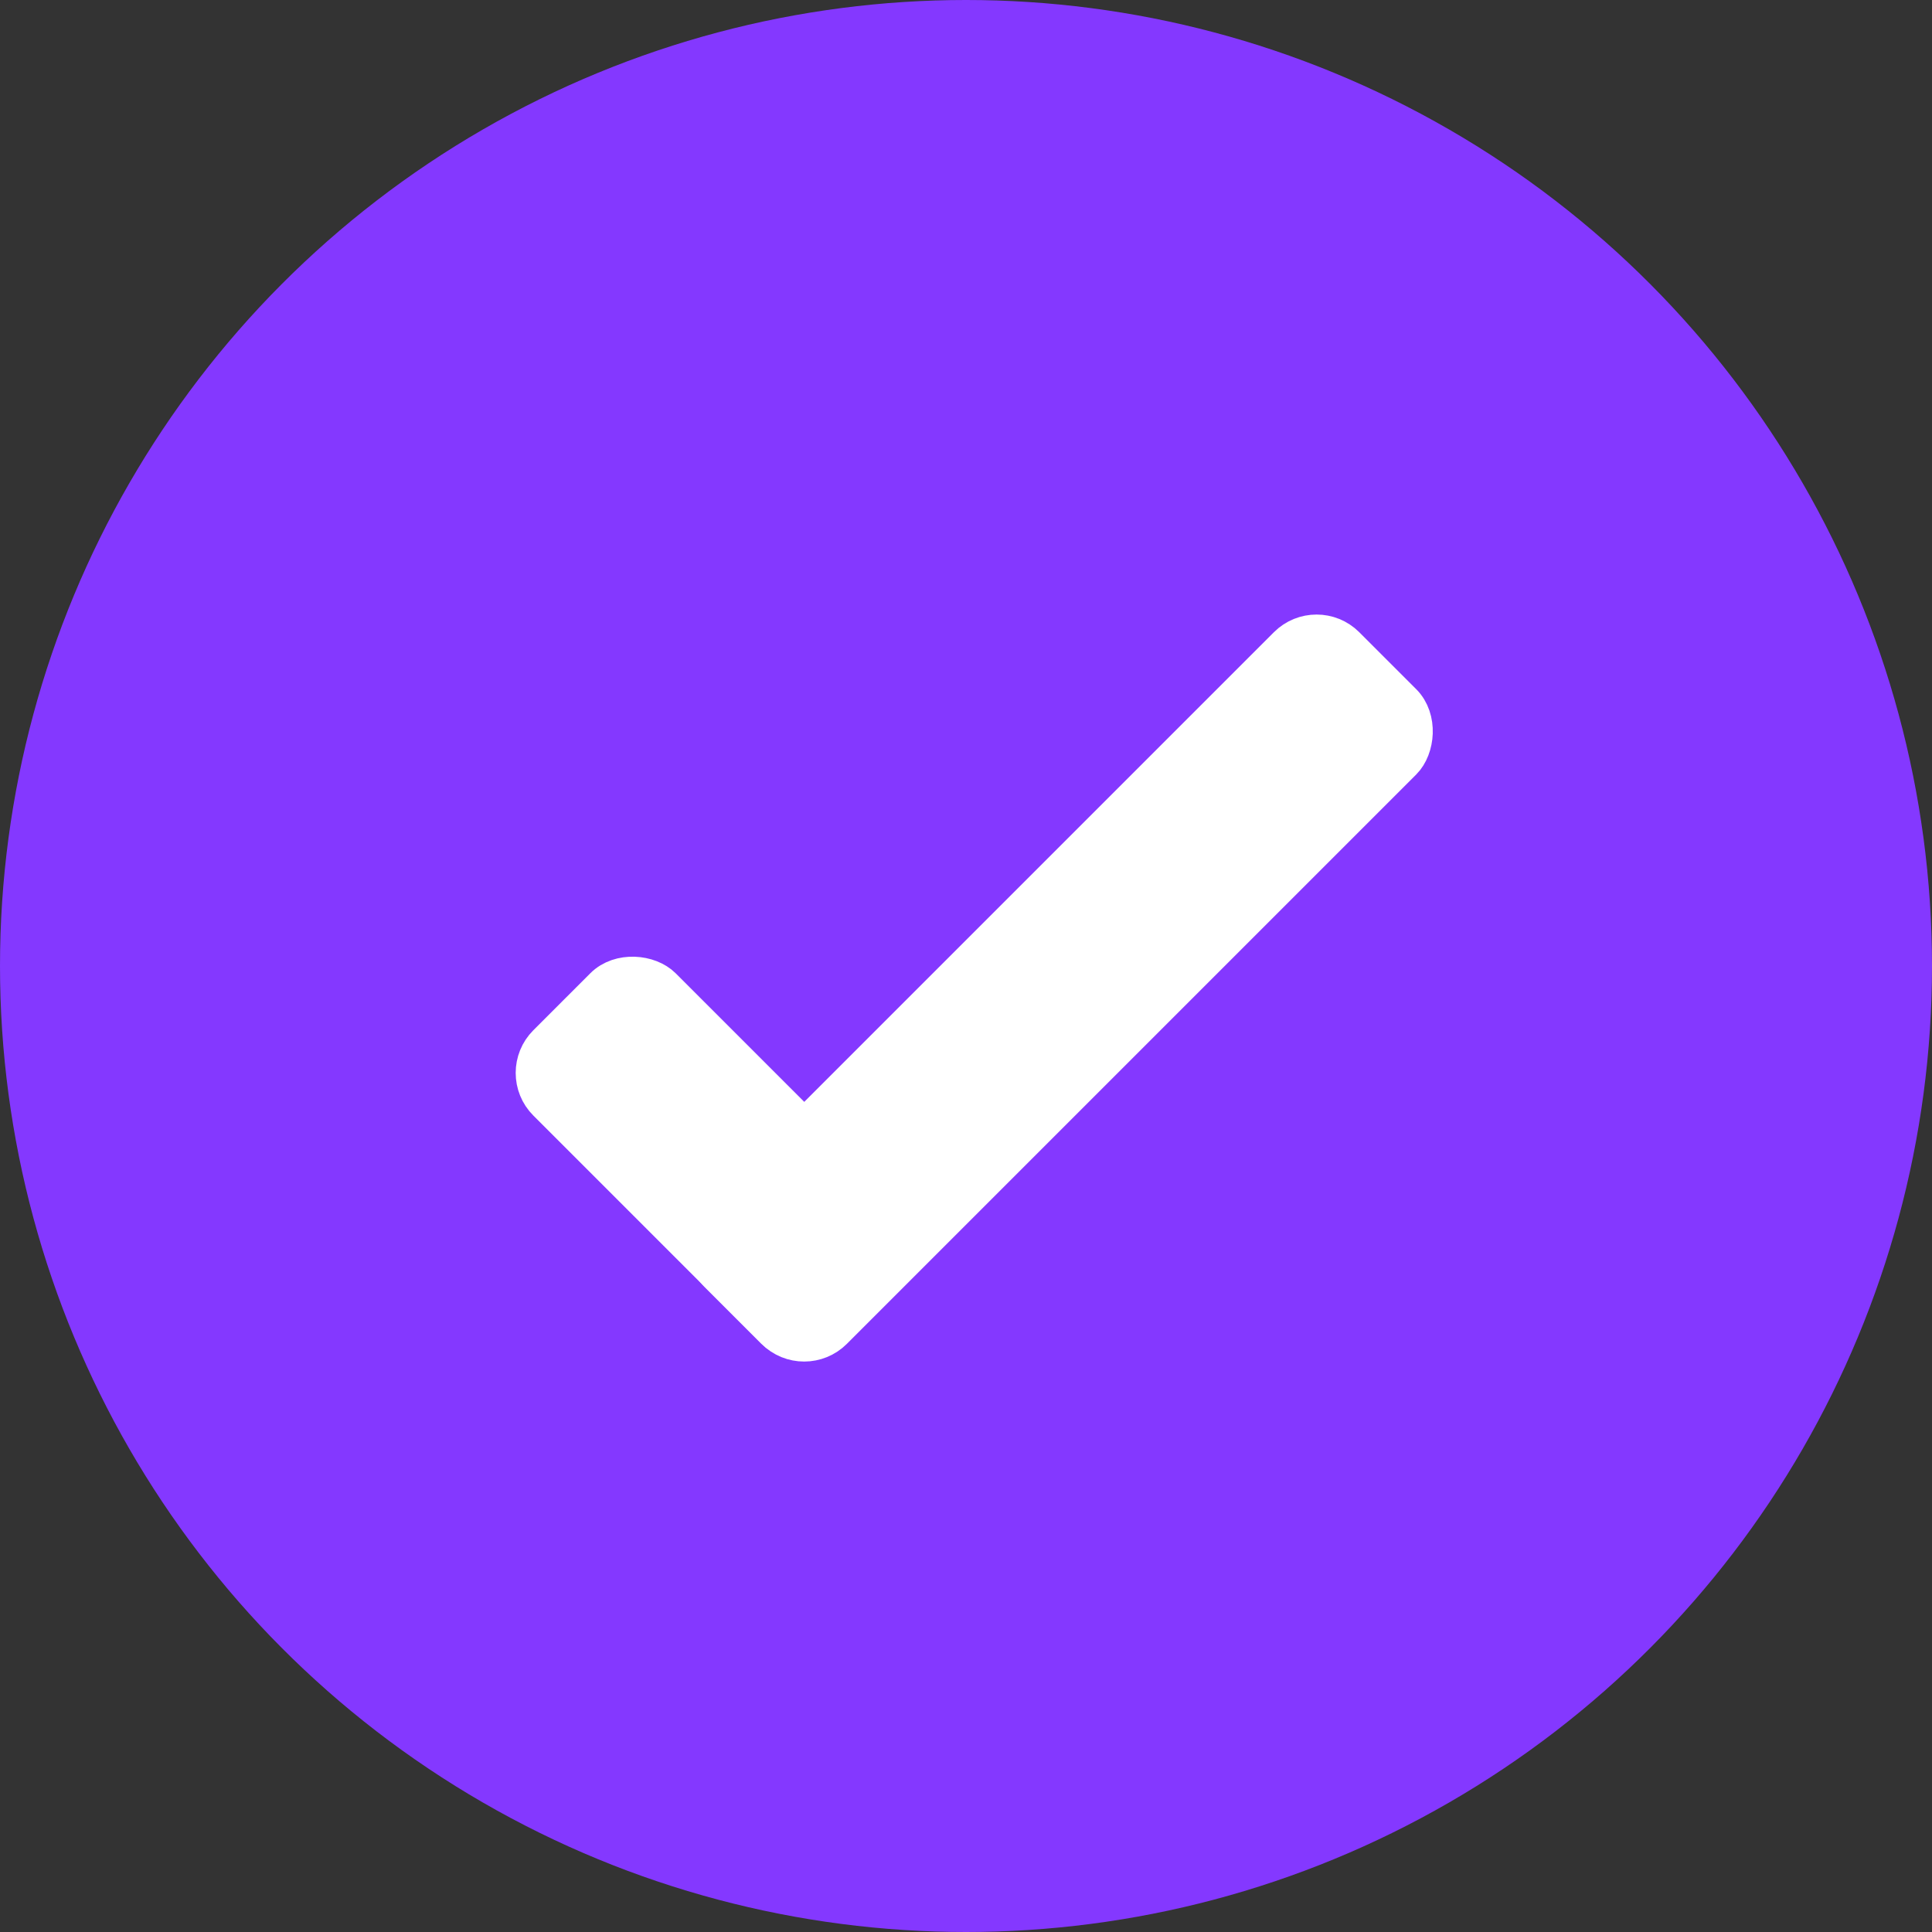
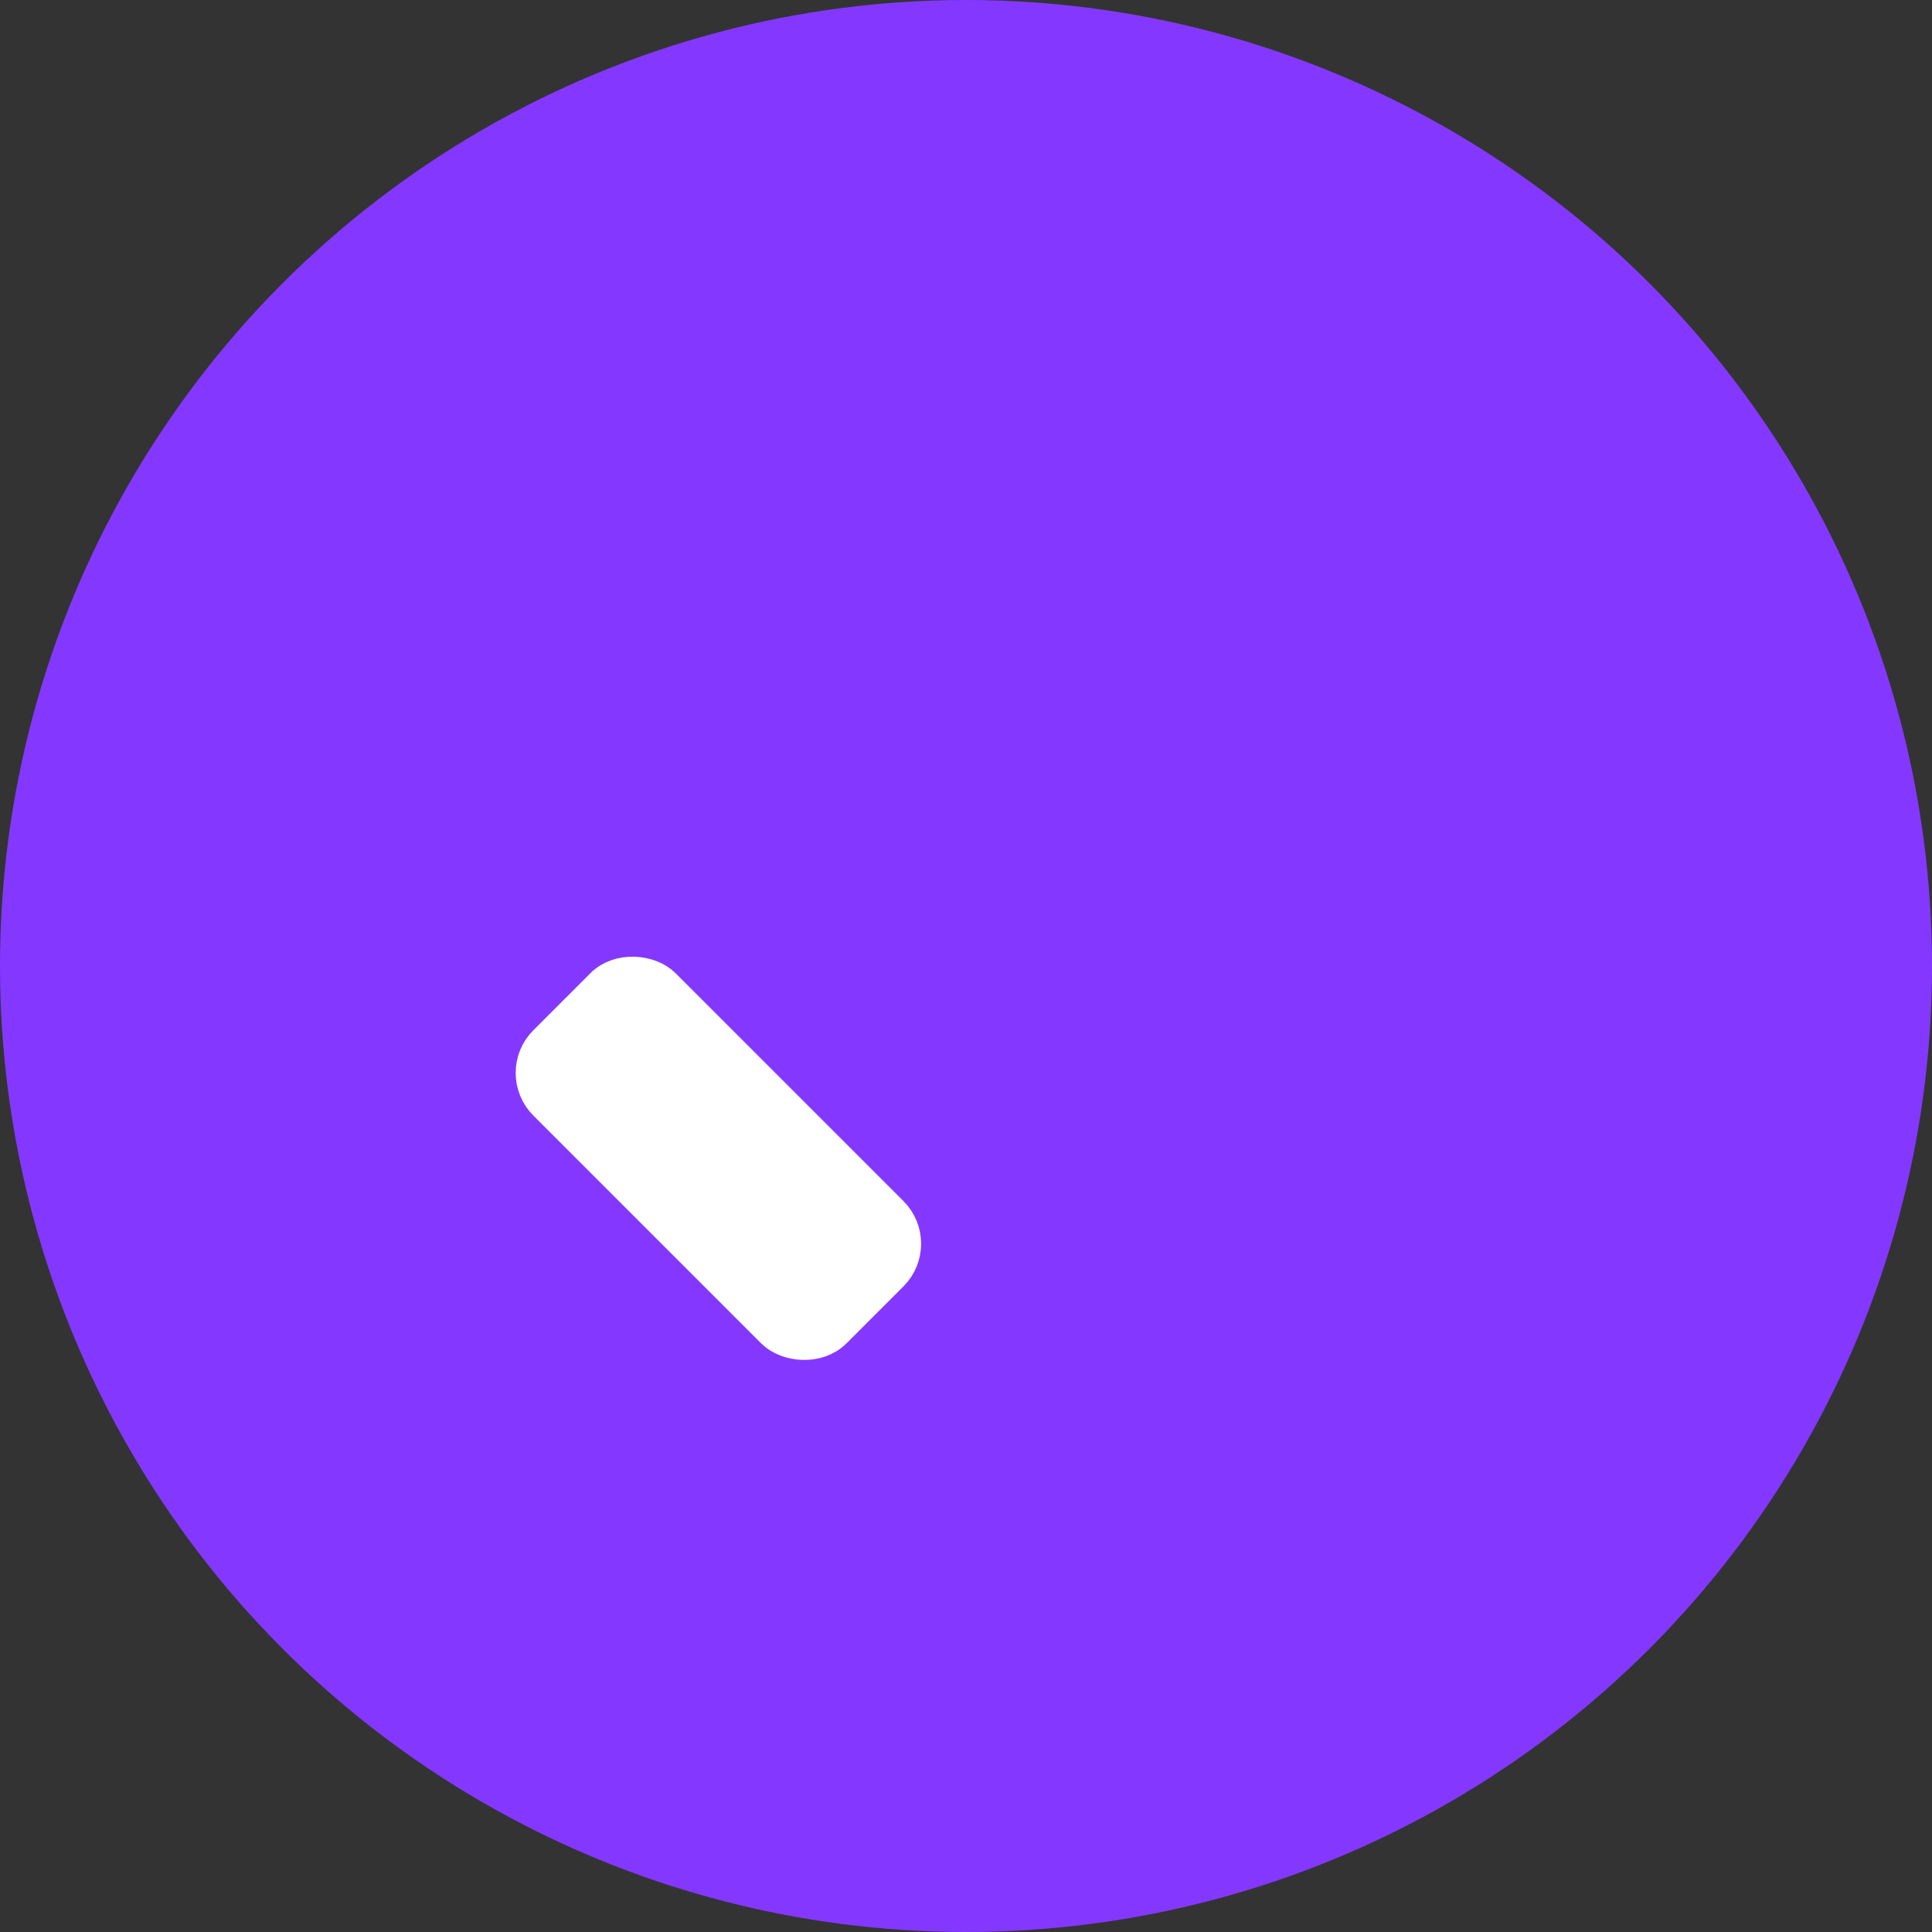
<svg xmlns="http://www.w3.org/2000/svg" width="24" height="24" viewBox="0 0 24 24" fill="none">
  <rect x="0" y="0" width="24" height="24" fill="#333333" stroke="none" />
  <circle cx="12" cy="12" r="12" fill="#8438FF" />
  <rect x="6.449" y="13.328" width="2" height="5.001" rx="0.5" transform="rotate(-45 6.449 13.328)" fill="white" stroke="white" stroke-width="0.5" />
-   <rect x="16.355" y="7.677" width="2" height="11.002" rx="0.5" transform="rotate(45 16.355 7.677)" fill="white" stroke="white" stroke-width="0.5" />
</svg>